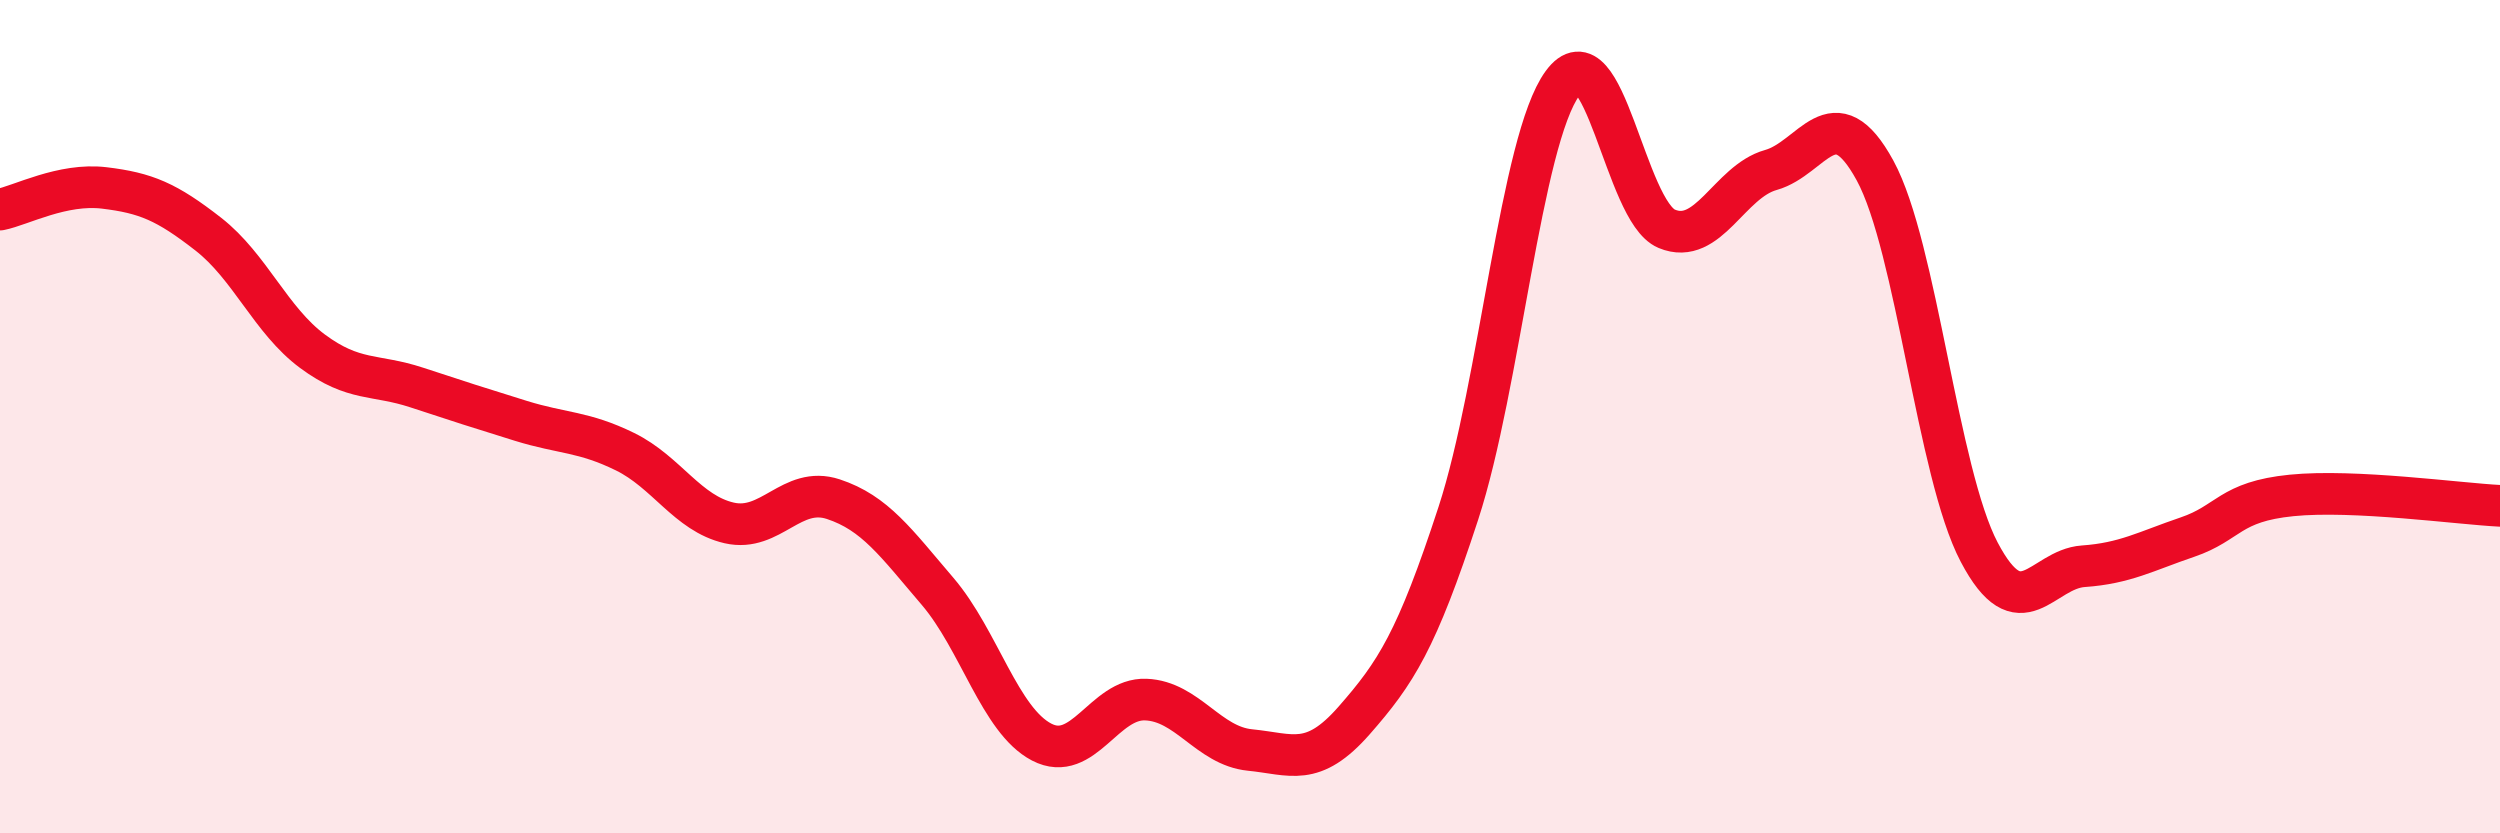
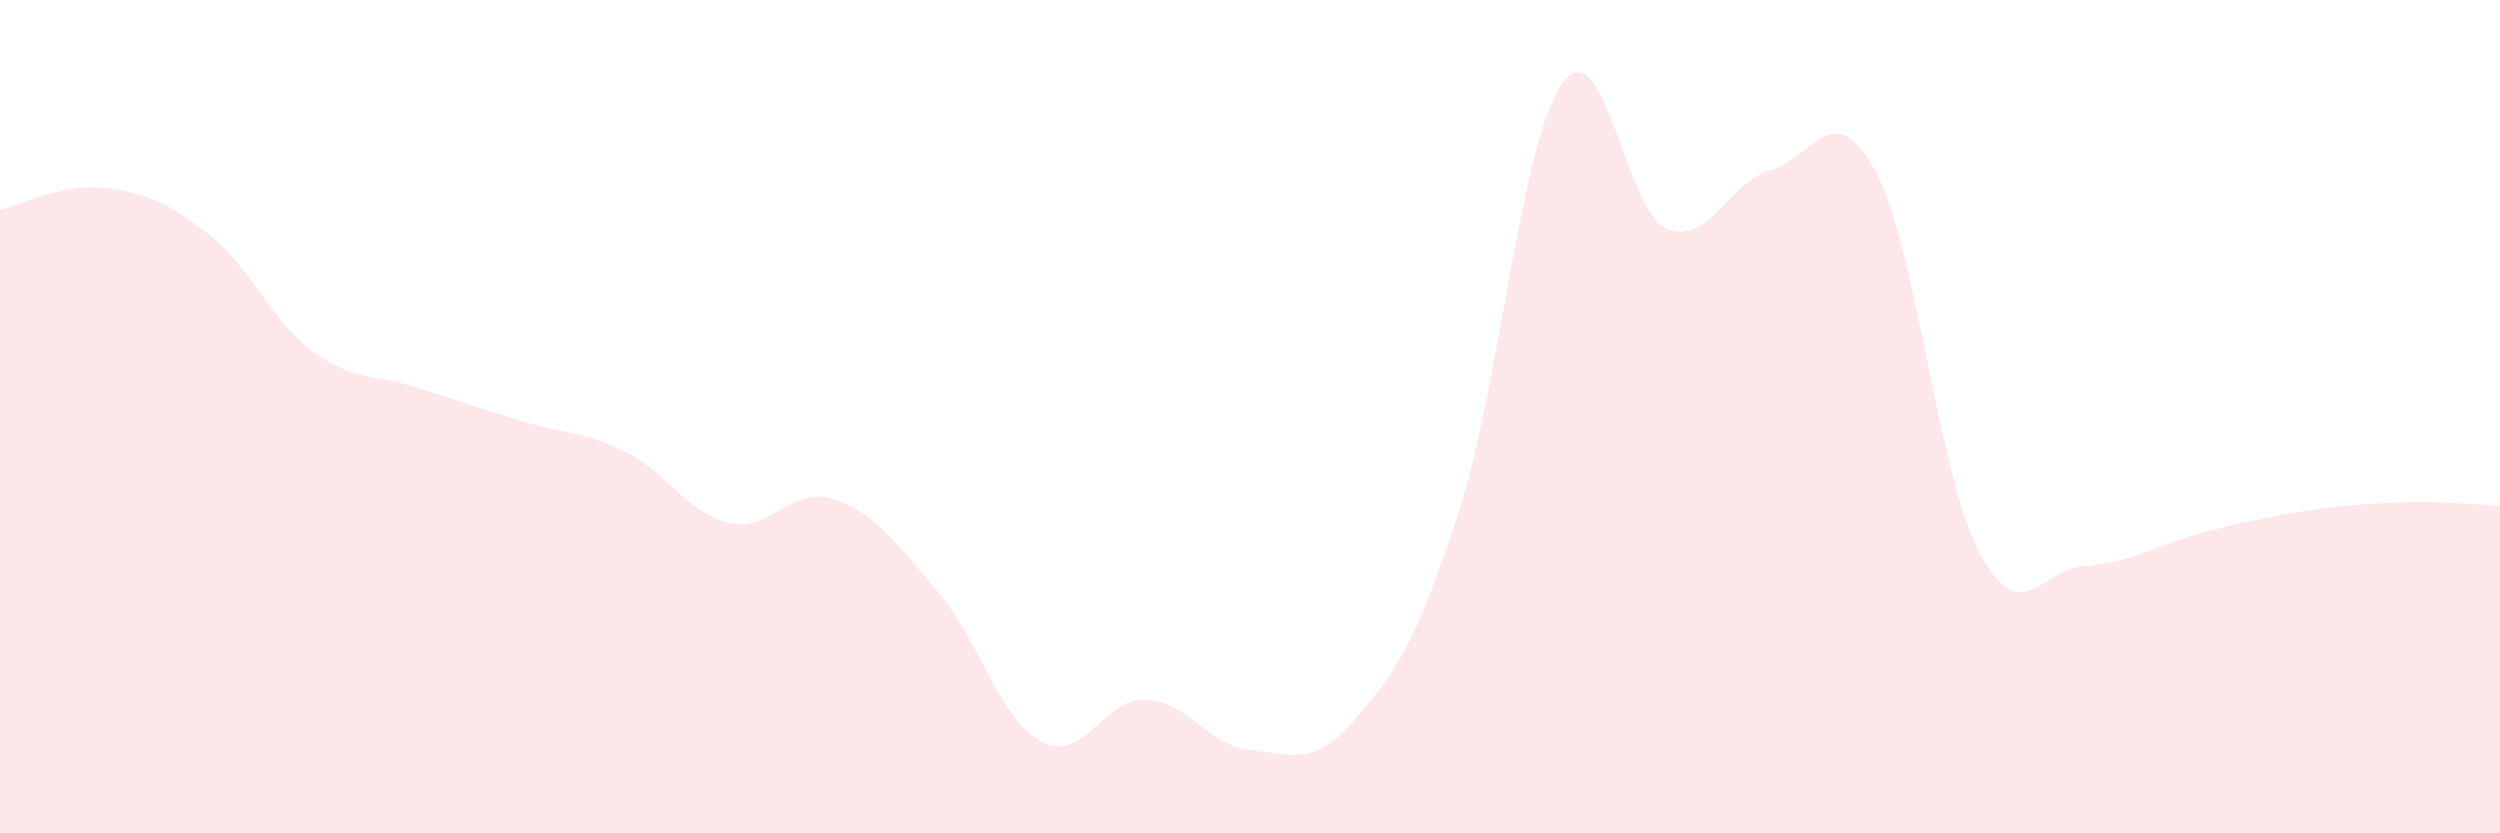
<svg xmlns="http://www.w3.org/2000/svg" width="60" height="20" viewBox="0 0 60 20">
-   <path d="M 0,5.03 C 0.5,4.93 1.5,4.39 2.5,4.51 C 3.5,4.63 4,4.84 5,5.62 C 6,6.4 6.5,7.69 7.5,8.43 C 8.5,9.17 9,8.97 10,9.3 C 11,9.63 11.5,9.79 12.5,10.1 C 13.5,10.41 14,10.35 15,10.84 C 16,11.33 16.5,12.32 17.5,12.55 C 18.5,12.78 19,11.65 20,11.98 C 21,12.31 21.5,13.02 22.5,14.19 C 23.5,15.36 24,17.29 25,17.81 C 26,18.33 26.5,16.75 27.5,16.79 C 28.5,16.83 29,17.9 30,18 C 31,18.1 31.5,18.43 32.5,17.29 C 33.5,16.15 34,15.38 35,12.32 C 36,9.26 36.5,3.37 37.5,2 C 38.5,0.63 39,5.07 40,5.49 C 41,5.91 41.5,4.36 42.5,4.08 C 43.5,3.8 44,2.26 45,4.09 C 46,5.92 46.5,11.35 47.5,13.25 C 48.5,15.15 49,13.66 50,13.59 C 51,13.52 51.5,13.23 52.5,12.89 C 53.5,12.55 53.5,12.04 55,11.89 C 56.5,11.74 59,12.09 60,12.14L60 20L0 20Z" fill="#EB0A25" opacity="0.1" stroke-linecap="round" stroke-linejoin="round" />
-   <path d="M 0,5.03 C 0.5,4.93 1.5,4.39 2.5,4.51 C 3.5,4.63 4,4.84 5,5.62 C 6,6.4 6.5,7.69 7.5,8.43 C 8.5,9.17 9,8.97 10,9.3 C 11,9.63 11.5,9.79 12.5,10.1 C 13.5,10.41 14,10.35 15,10.84 C 16,11.33 16.5,12.32 17.5,12.55 C 18.5,12.78 19,11.65 20,11.98 C 21,12.31 21.5,13.02 22.5,14.19 C 23.5,15.36 24,17.29 25,17.81 C 26,18.33 26.5,16.75 27.5,16.79 C 28.5,16.83 29,17.9 30,18 C 31,18.1 31.5,18.43 32.5,17.29 C 33.5,16.15 34,15.38 35,12.32 C 36,9.26 36.5,3.37 37.5,2 C 38.5,0.63 39,5.07 40,5.49 C 41,5.91 41.5,4.36 42.5,4.08 C 43.5,3.8 44,2.26 45,4.09 C 46,5.92 46.5,11.35 47.5,13.25 C 48.5,15.15 49,13.66 50,13.59 C 51,13.52 51.5,13.23 52.5,12.89 C 53.5,12.55 53.5,12.04 55,11.89 C 56.5,11.74 59,12.09 60,12.14" stroke="#EB0A25" stroke-width="1" fill="none" stroke-linecap="round" stroke-linejoin="round" />
+   <path d="M 0,5.03 C 0.5,4.93 1.5,4.39 2.5,4.51 C 3.5,4.63 4,4.84 5,5.62 C 6,6.4 6.5,7.69 7.5,8.43 C 8.5,9.17 9,8.97 10,9.3 C 11,9.63 11.5,9.79 12.5,10.1 C 13.5,10.41 14,10.35 15,10.84 C 16,11.33 16.5,12.32 17.5,12.55 C 18.5,12.78 19,11.65 20,11.98 C 21,12.31 21.5,13.02 22.5,14.19 C 23.5,15.36 24,17.29 25,17.81 C 26,18.33 26.5,16.75 27.5,16.79 C 28.5,16.83 29,17.9 30,18 C 31,18.1 31.5,18.43 32.5,17.29 C 33.5,16.15 34,15.38 35,12.32 C 36,9.26 36.5,3.37 37.5,2 C 38.5,0.63 39,5.07 40,5.49 C 41,5.91 41.5,4.36 42.5,4.08 C 43.5,3.8 44,2.26 45,4.09 C 46,5.92 46.5,11.35 47.5,13.25 C 48.5,15.15 49,13.66 50,13.59 C 51,13.52 51.5,13.23 52.5,12.89 C 56.5,11.74 59,12.09 60,12.14L60 20L0 20Z" fill="#EB0A25" opacity="0.1" stroke-linecap="round" stroke-linejoin="round" />
</svg>